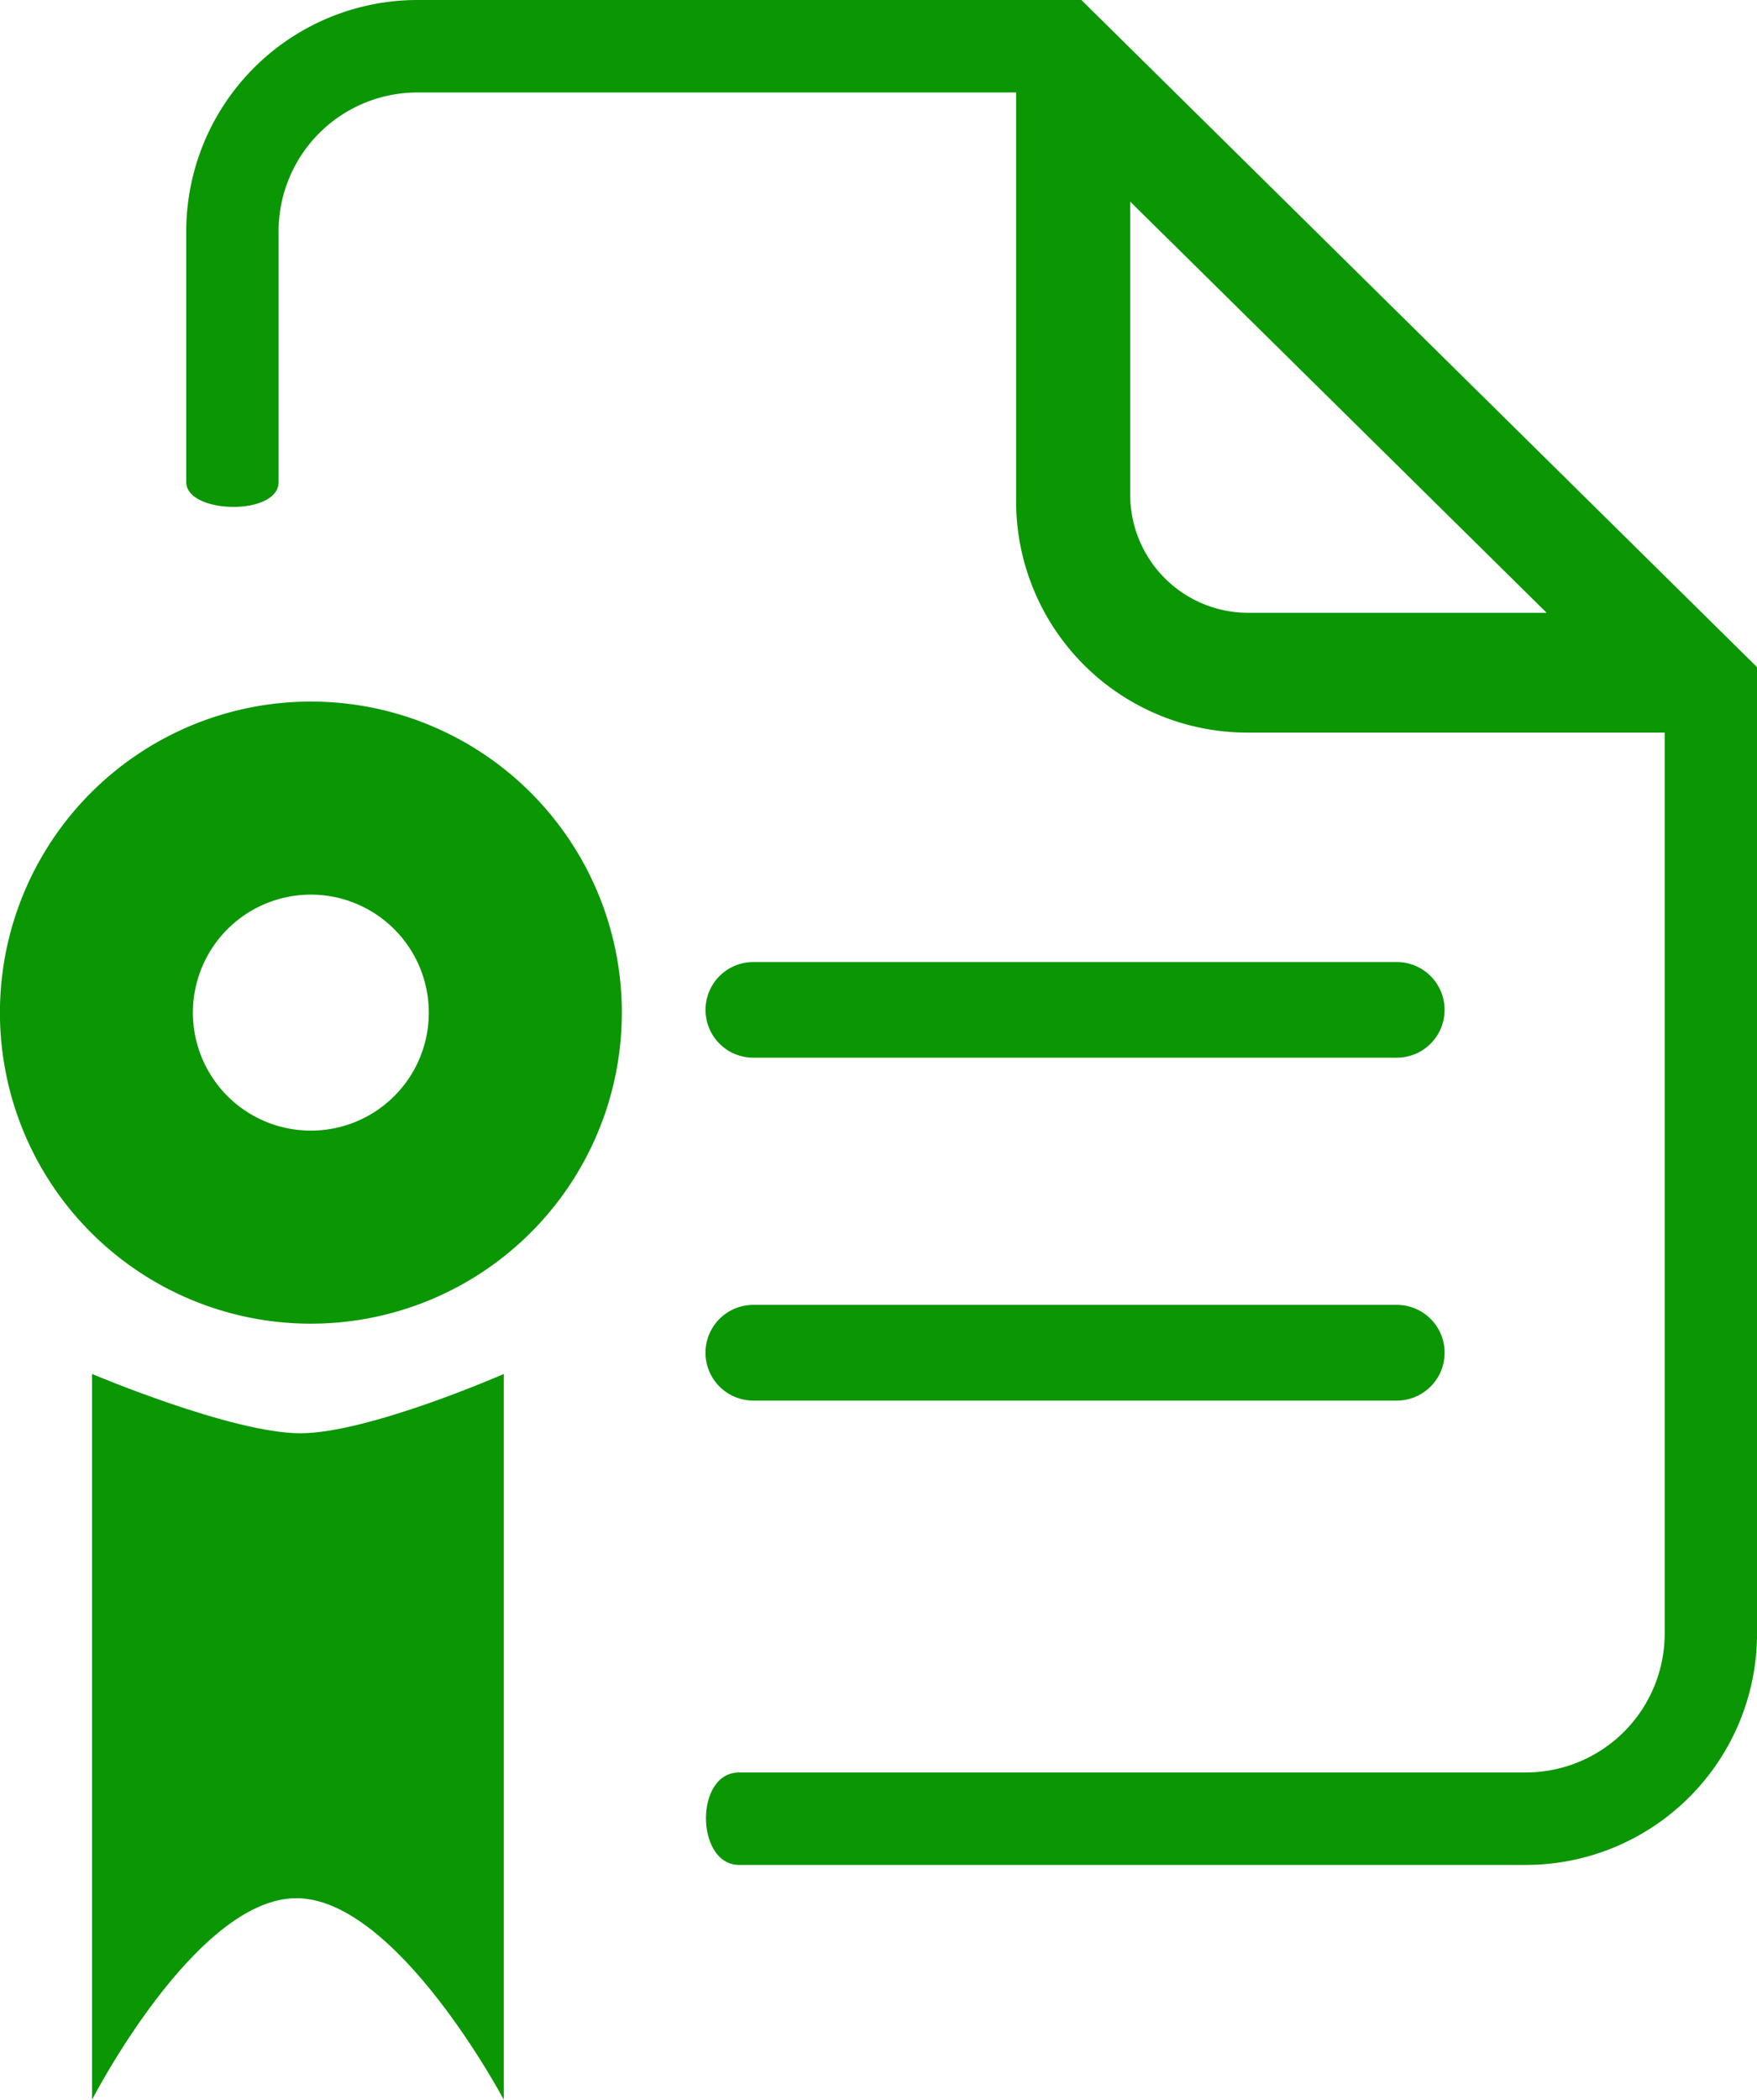
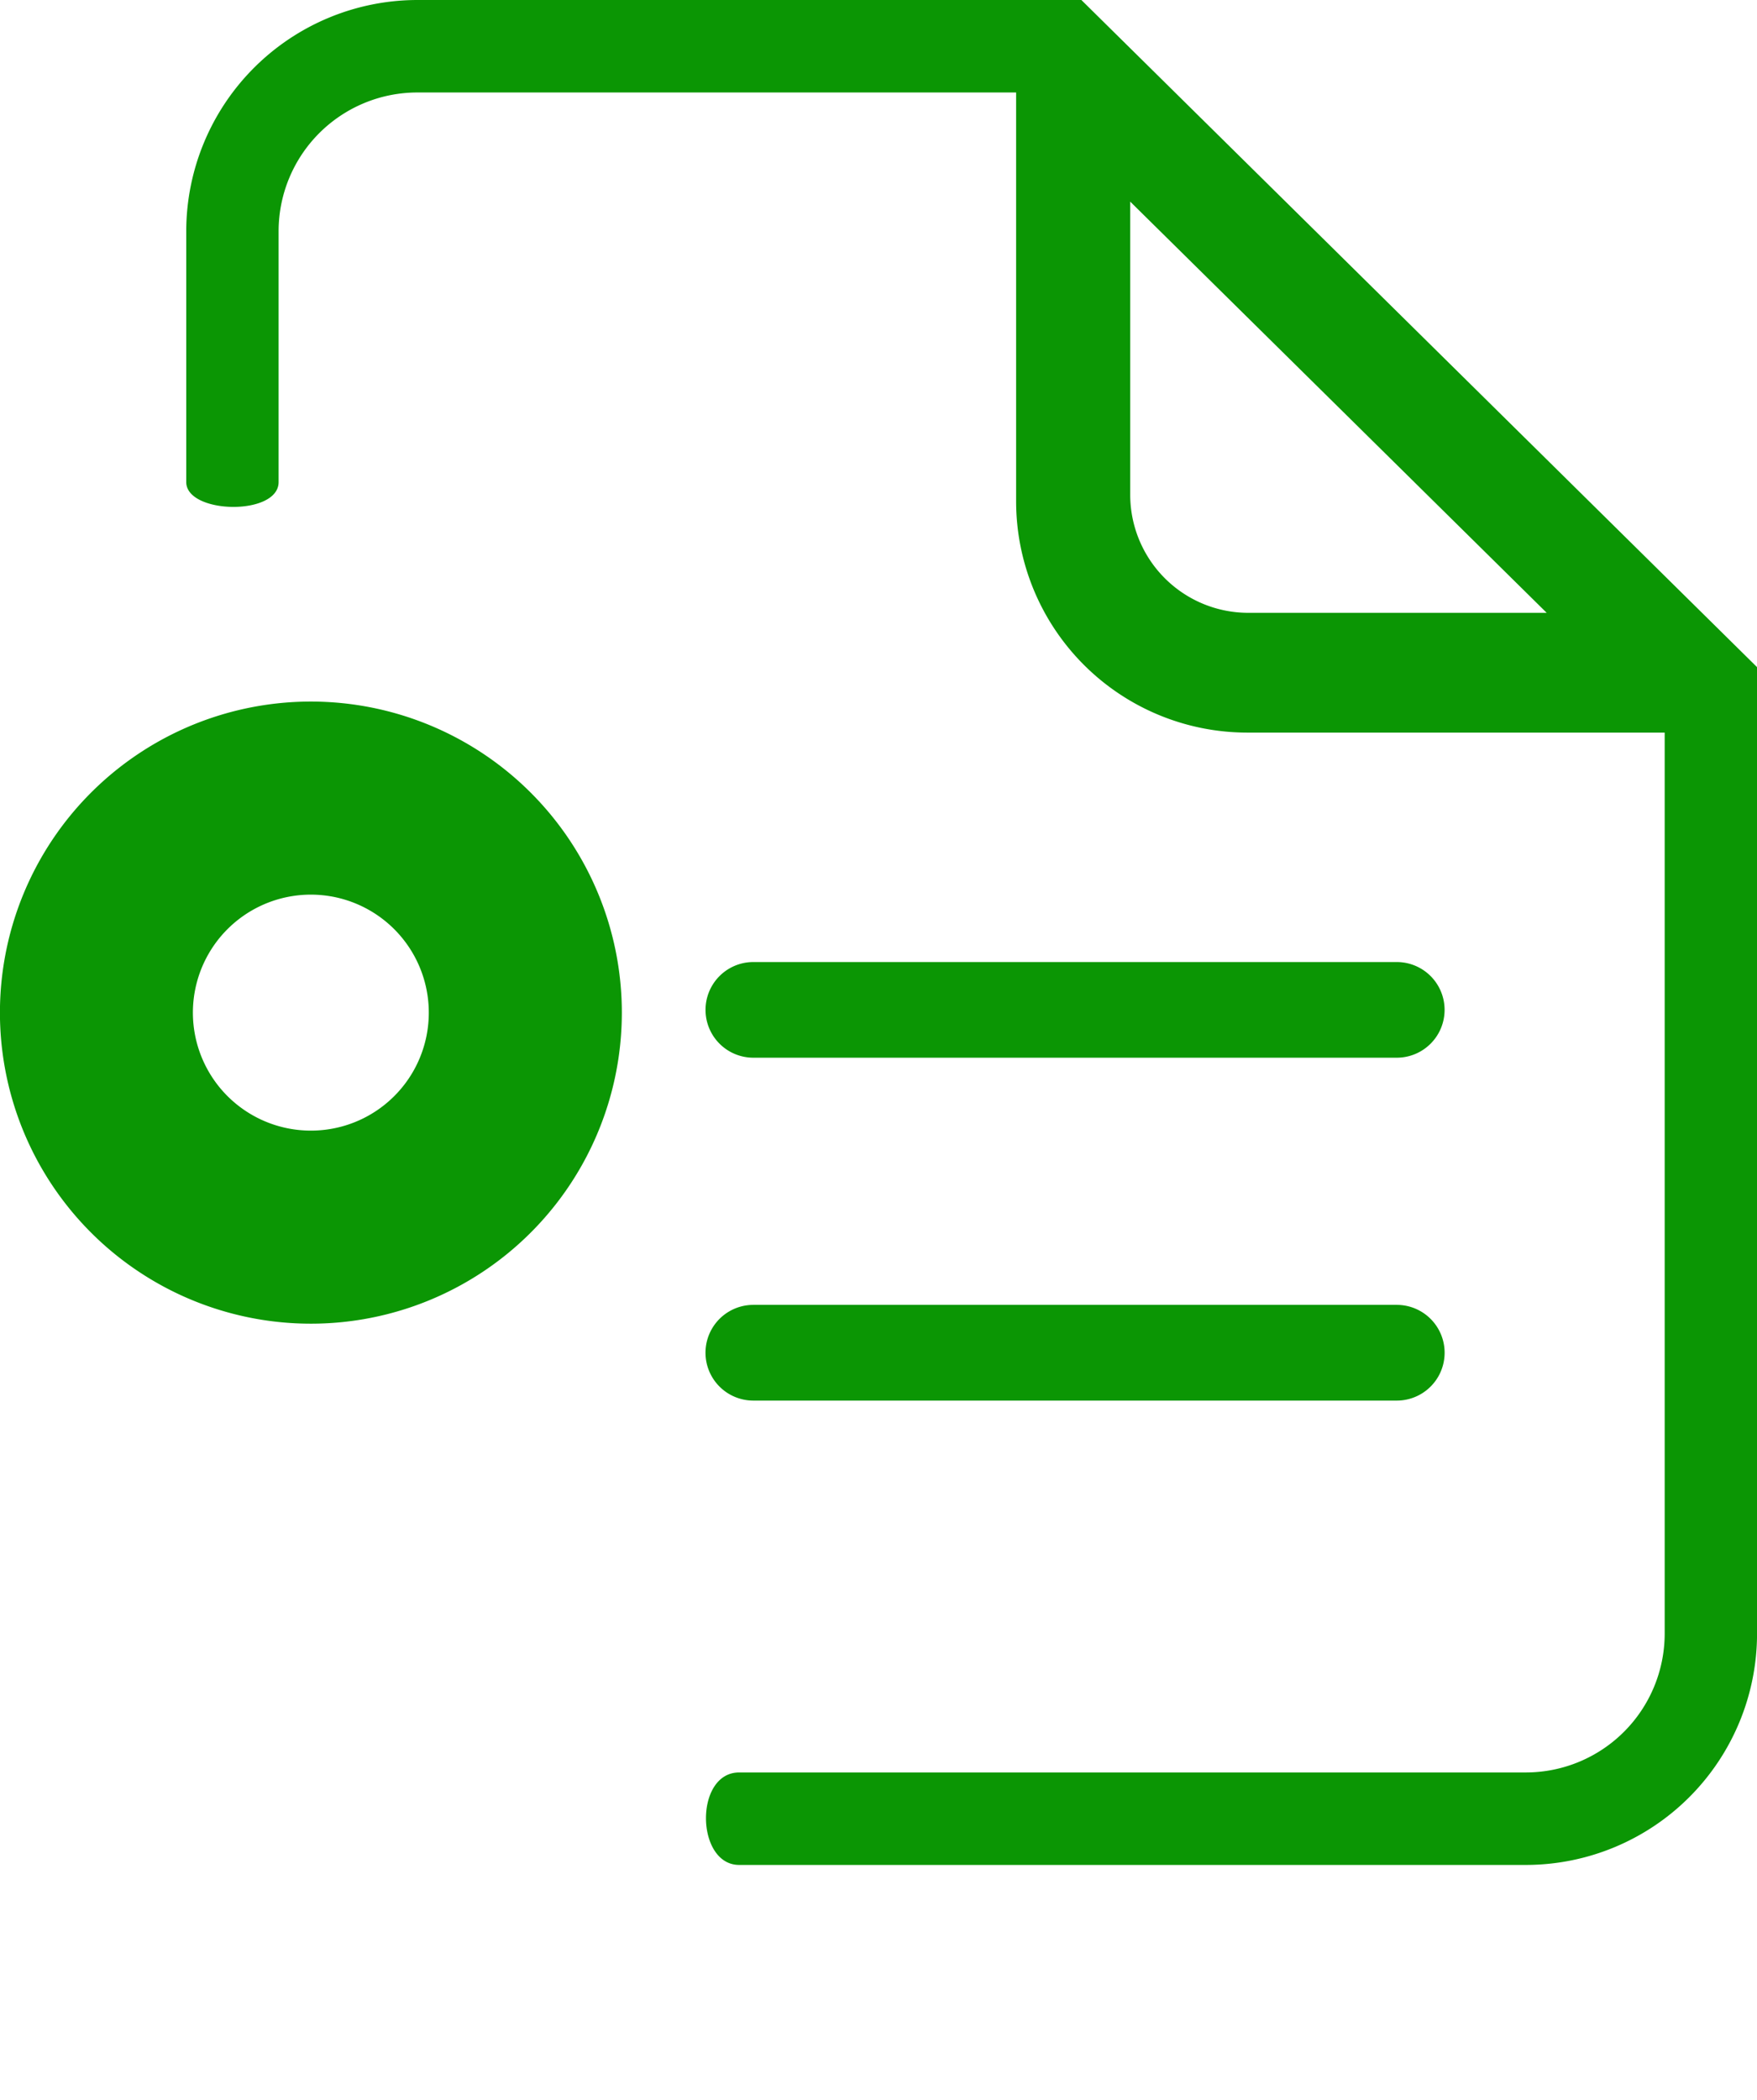
<svg xmlns="http://www.w3.org/2000/svg" width="116.896" height="139.646" viewBox="0 0 116.896 139.646">
  <g id="Group_106" data-name="Group 106" transform="translate(-2159.258 -1152.992)">
    <g id="Group_102" data-name="Group 102" transform="translate(2206.198 1216.976)">
      <g id="Group_100" data-name="Group 100" transform="translate(0 22.801)">
        <path id="Path_29" data-name="Path 29" d="M2175.808,1184.075h42.809a3.183,3.183,0,0,0,0-6.366h-42.809a3.183,3.183,0,0,0,0,6.366Z" transform="translate(-2172.627 -1177.709)" fill="#0b9604" />
      </g>
      <g id="Group_101" data-name="Group 101">
        <path id="Path_30" data-name="Path 30" d="M2175.808,1177.577h42.809a3.181,3.181,0,0,0,0-6.362h-42.809a3.181,3.181,0,1,0,0,6.362Z" transform="translate(-2172.627 -1171.215)" fill="#0b9604" />
      </g>
    </g>
    <g id="Group_103" data-name="Group 103" transform="translate(2165.388 1244.373)">
-       <path id="Path_31" data-name="Path 31" d="M2161,1179.018s9.312,3.943,13.852,3.943,13.539-3.943,13.539-3.943v48.265s-7.1-13.4-13.8-13.4-13.592,13.4-13.592,13.4v-48.265Z" transform="translate(-2161.004 -1179.018)" fill="#0b9604" />
-     </g>
+       </g>
    <g id="Group_104" data-name="Group 104" transform="translate(2171.649 1152.992)">
      <path id="Path_32" data-name="Path 32" d="M2178.156,1152.992a15.394,15.394,0,0,0-15.369,15.375v16.685c0,2.138,6.145,2.271,6.145,0v-16.685a9.232,9.232,0,0,1,9.224-9.224H2218v27.212a15.387,15.387,0,0,0,15.369,15.361h27.781v59.942a9.24,9.24,0,0,1-9.23,9.217h-52.345c-2.991,0-2.9,6.151,0,6.151h52.345a15.391,15.391,0,0,0,15.375-15.368v-15.147h0v-49.149l-44.954-44.371Zm47.435,13.41,27.709,27.348h-19.866a7.857,7.857,0,0,1-7.843-7.847v-19.5Z" transform="translate(-2162.787 -1152.992)" fill="#0b9604" />
    </g>
    <g id="Group_105" data-name="Group 105" transform="translate(2159.258 1199.652)">
      <path id="Path_33" data-name="Path 33" d="M2179.946,1166.281a20.688,20.688,0,1,0,20.684,20.691A20.691,20.691,0,0,0,2179.946,1166.281Zm0,28.535a7.847,7.847,0,1,1,7.84-7.844A7.839,7.839,0,0,1,2179.946,1194.816Z" transform="translate(-2159.258 -1166.281)" fill="#0b9604" />
    </g>
  </g>
</svg>